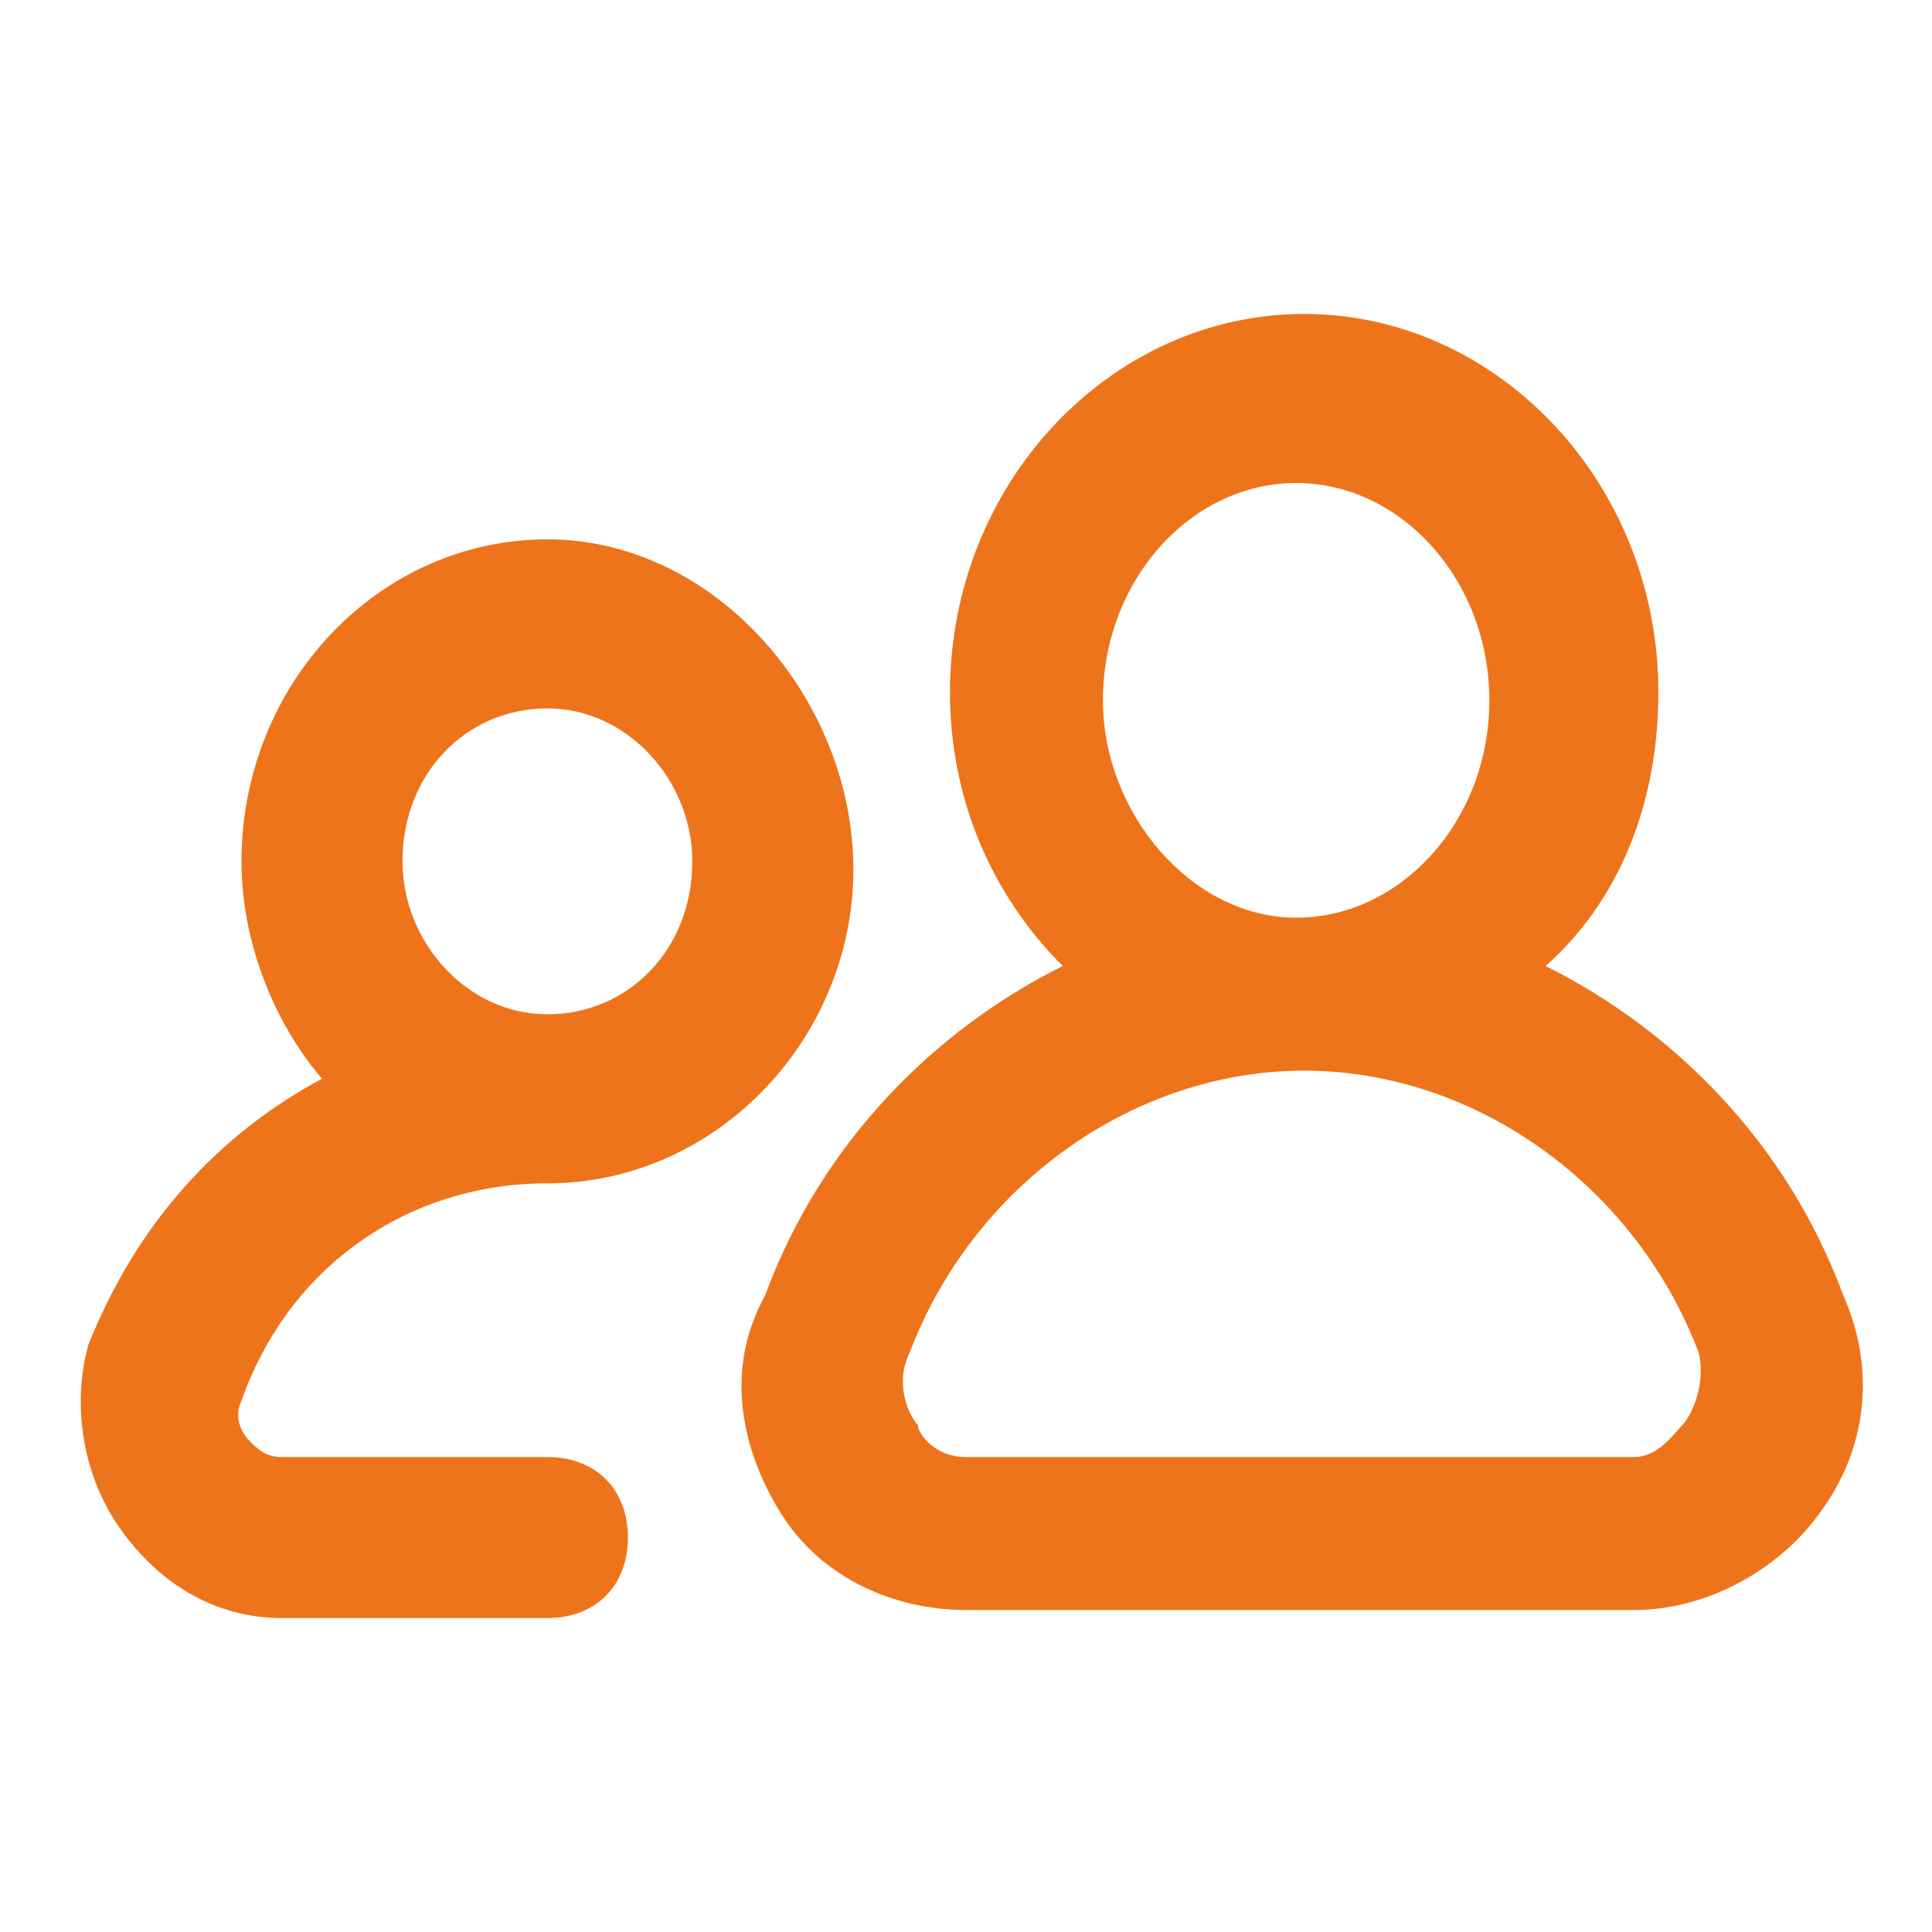
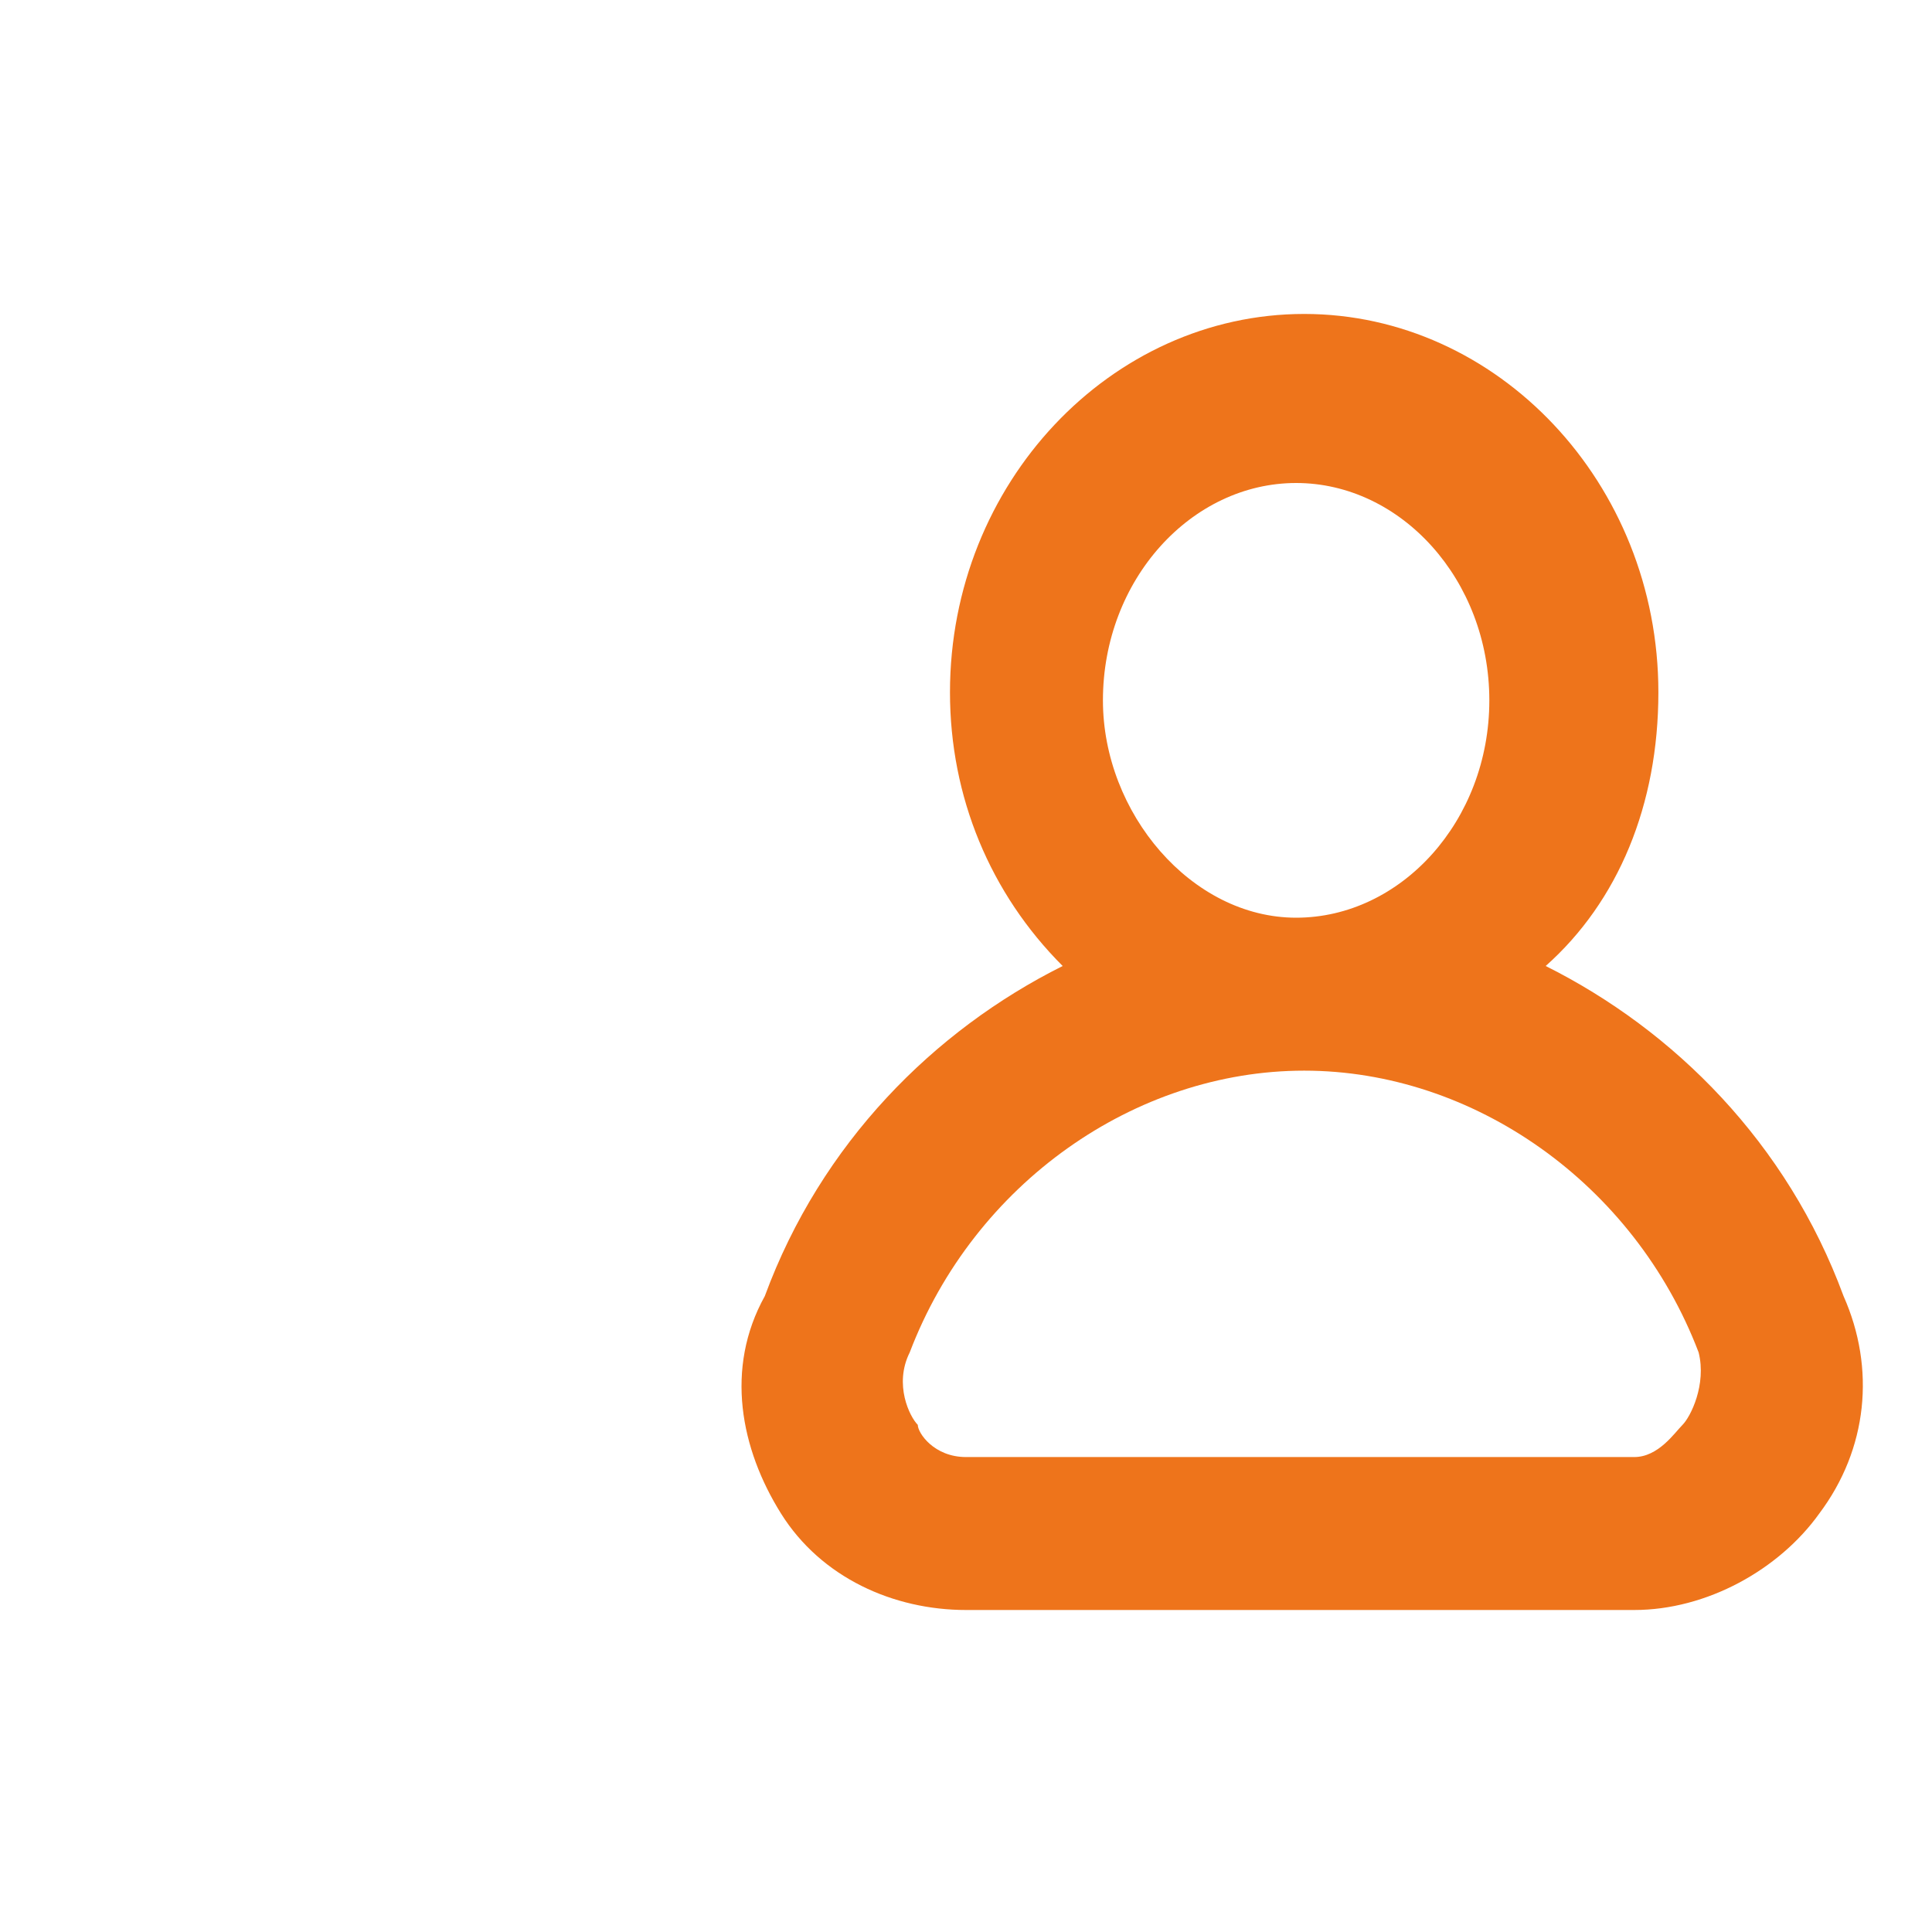
<svg xmlns="http://www.w3.org/2000/svg" width="24" height="24" viewBox="0 0 24 24" fill="none">
-   <path d="M6.8 18.1H3.5C3.3 18.1 3.2 18 3.1 17.9C3 17.8 2.9 17.6 3 17.4C3.6 15.7 5.1 14.7 6.8 14.7C8.9 14.7 10.601 12.9 10.601 10.8C10.601 8.7 8.9 6.7 6.8 6.7C4.7 6.7 3 8.5 3 10.7C3 11.7 3.4 12.7 4 13.4C2.7 14.1 1.7 15.2 1.1 16.7C0.9 17.4 1 18.3 1.5 19C2 19.7 2.7 20.1 3.5 20.1H6.8C7.4 20.1 7.8 19.7 7.8 19.1C7.8 18.5 7.4 18.1 6.8 18.1ZM5 10.7C5 9.6 5.8 8.8 6.8 8.8C7.8 8.8 8.6 9.7 8.6 10.7C8.6 11.8 7.8 12.6 6.8 12.6C5.8 12.6 5 11.7 5 10.7Z" fill="#EE741B" />
  <path d="M22.901 16.1C22.201 14.2 20.801 12.8 19.201 12C20.101 11.2 20.601 10 20.601 8.6C20.601 6 18.601 3.9 16.201 3.9C13.801 3.9 11.801 6 11.801 8.6C11.801 9.9 12.301 11.1 13.201 12C11.601 12.8 10.201 14.2 9.501 16.1C9.001 17 9.201 18 9.701 18.8C10.201 19.6 11.101 20 12.001 20H20.301C21.201 20 22.101 19.5 22.601 18.8C23.201 18 23.301 17 22.901 16.1ZM13.701 8.7C13.701 7.2 14.801 6 16.101 6C17.401 6 18.501 7.2 18.501 8.7C18.501 10.2 17.401 11.4 16.101 11.4C14.801 11.4 13.701 10.1 13.701 8.7ZM20.901 17.7C20.801 17.8 20.601 18.1 20.301 18.1H12.001C11.601 18.1 11.401 17.8 11.401 17.7C11.301 17.6 11.101 17.2 11.301 16.8C12.101 14.7 14.101 13.3 16.201 13.3C18.301 13.3 20.301 14.7 21.101 16.8C21.201 17.2 21.001 17.6 20.901 17.7Z" fill="#EE741B" />
</svg>